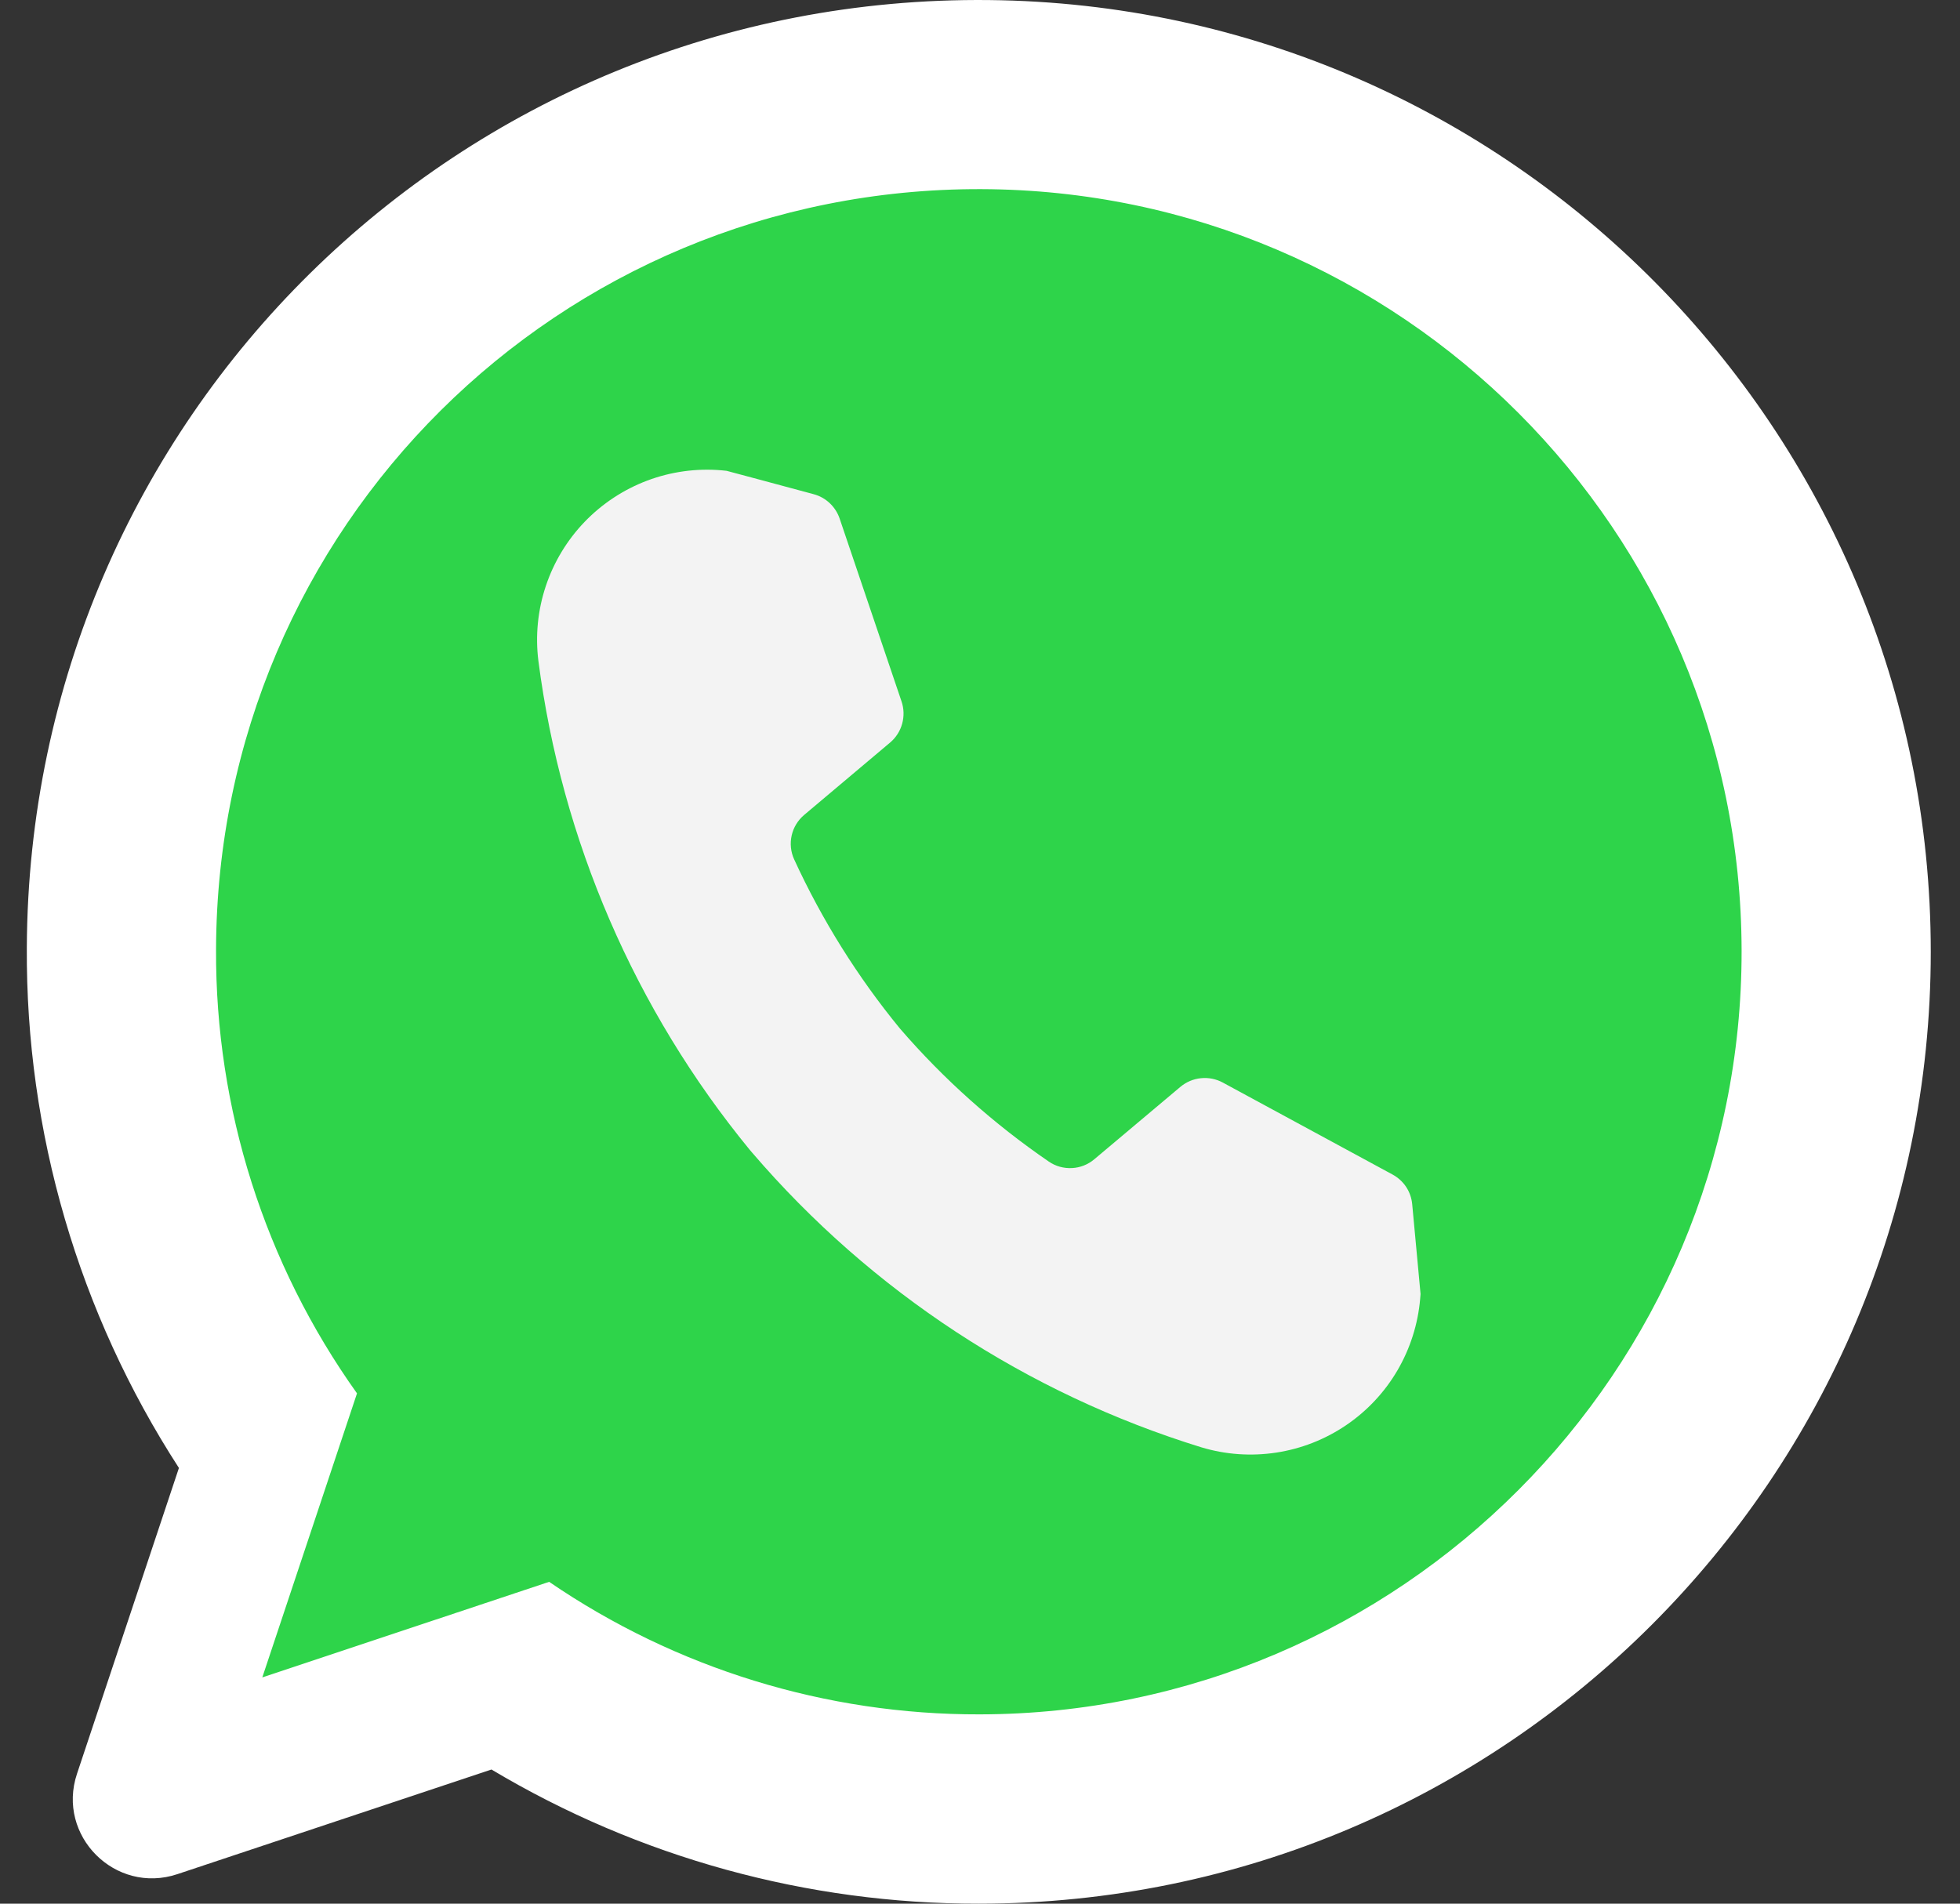
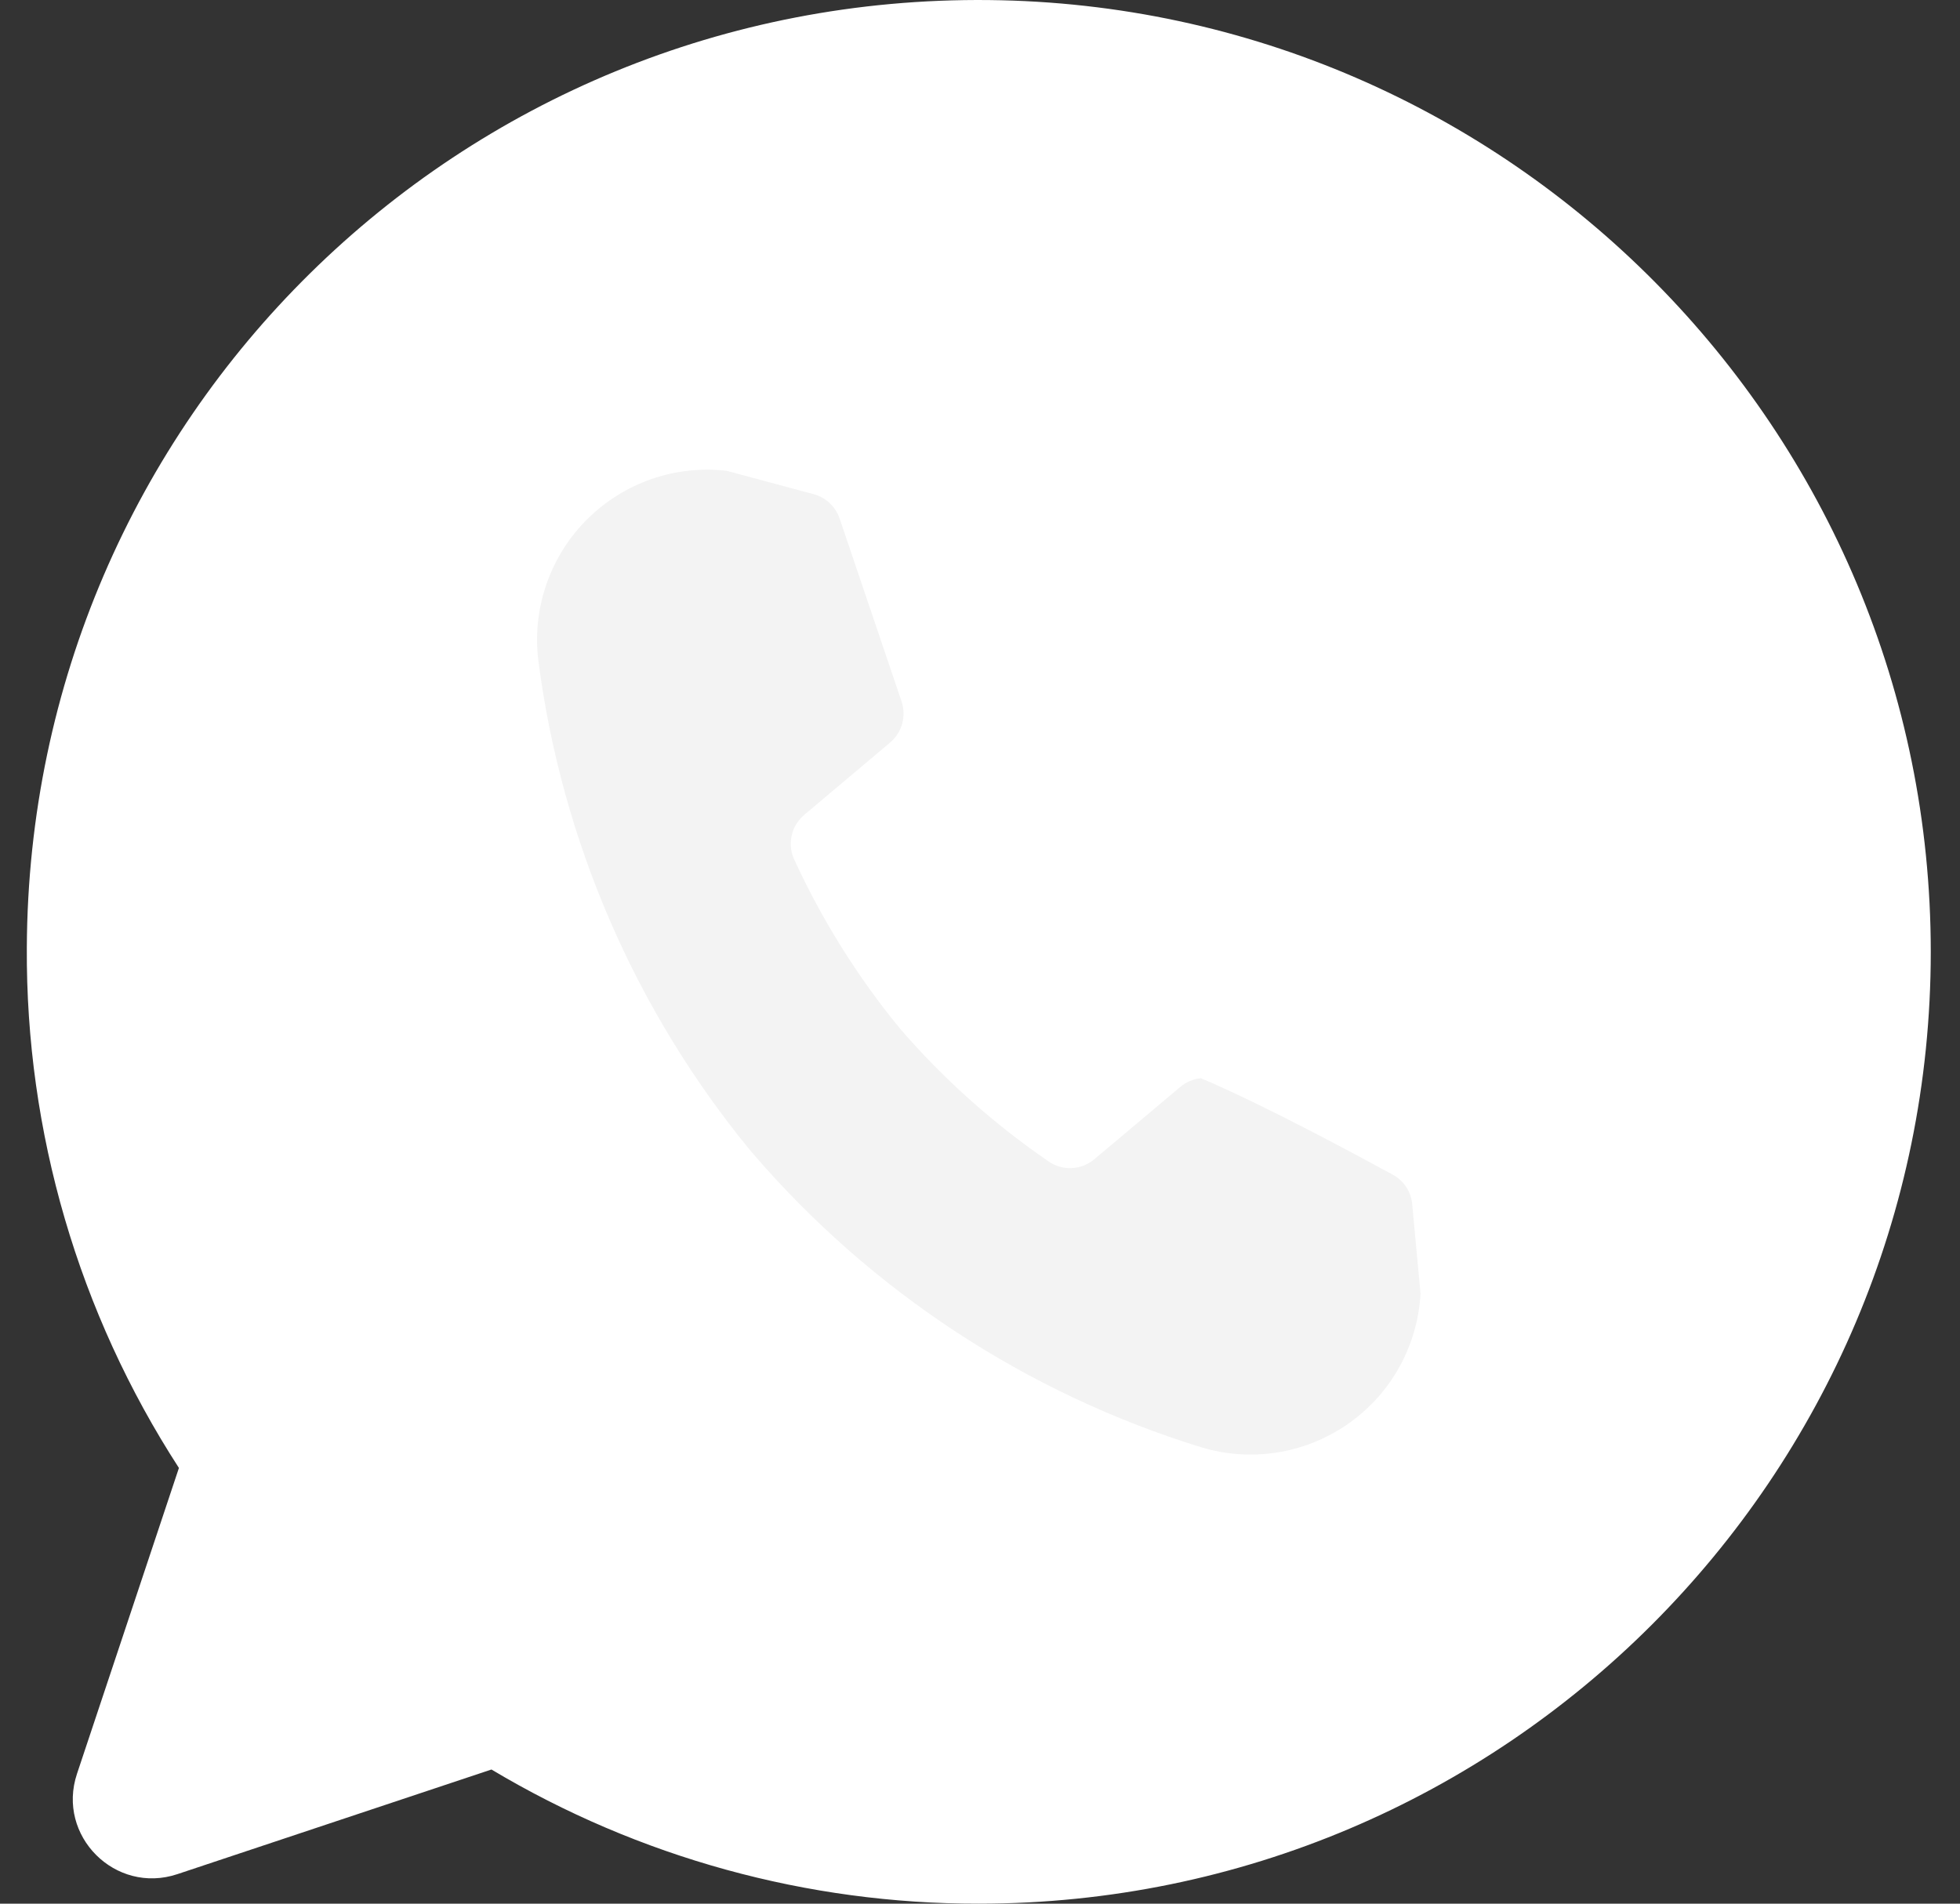
<svg xmlns="http://www.w3.org/2000/svg" width="35" height="34" viewBox="0 0 35 34" fill="none">
  <rect x="0" y="0" width="35" height="34" fill="#333333" stroke="none" />
  <path fill-rule="evenodd" clip-rule="evenodd" d="M3.195 26.218C1.403 23.45 0.459 20.219 0.479 16.923C0.521 7.469 8.204 -0.097 17.658 0.001C26.957 0.097 34.478 7.678 34.478 17C34.478 26.381 26.863 33.998 17.482 34C14.416 34.005 11.408 33.176 8.776 31.604L3.167 33.473C2.059 33.842 1.005 32.788 1.375 31.68L3.195 26.218V26.218Z" fill="white" />
-   <path fill-rule="evenodd" clip-rule="evenodd" d="M6.375 24.886C4.726 22.573 3.845 19.8 3.858 16.96C3.879 9.418 9.979 3.356 17.52 3.378C25.012 3.4 31.089 9.485 31.1 16.979C31.111 24.486 25 30.611 17.493 30.619C14.75 30.626 12.069 29.8 9.806 28.252L4.684 29.959L6.375 24.886Z" fill="#2ED44A" />
-   <path fill-rule="evenodd" clip-rule="evenodd" d="M13.388 20.536C11.338 18.035 10.03 15.01 9.614 11.803C9.558 11.354 9.603 10.898 9.746 10.469C9.889 10.039 10.126 9.647 10.439 9.321C10.753 8.995 11.135 8.743 11.559 8.583C11.982 8.424 12.436 8.361 12.887 8.4L12.975 8.409C12.975 8.409 13.979 8.677 14.528 8.826C14.635 8.854 14.734 8.909 14.815 8.985C14.896 9.061 14.957 9.155 14.993 9.26C15.24 9.994 15.824 11.717 16.099 12.528C16.143 12.657 16.146 12.795 16.11 12.926C16.074 13.057 15.999 13.174 15.895 13.262C15.478 13.612 14.789 14.192 14.36 14.555C14.248 14.65 14.169 14.778 14.137 14.922C14.105 15.065 14.12 15.215 14.181 15.348C14.679 16.433 15.315 17.45 16.072 18.372C16.852 19.275 17.746 20.073 18.73 20.747C18.851 20.83 18.996 20.87 19.143 20.862C19.29 20.855 19.43 20.799 19.542 20.704C19.973 20.343 20.662 19.763 21.078 19.412C21.182 19.325 21.31 19.27 21.445 19.257C21.58 19.243 21.717 19.27 21.836 19.335C22.588 19.743 24.188 20.609 24.868 20.978C24.965 21.031 25.049 21.107 25.11 21.199C25.171 21.292 25.208 21.399 25.218 21.509C25.27 22.076 25.367 23.111 25.367 23.111L25.36 23.198C25.321 23.649 25.182 24.086 24.954 24.476C24.725 24.867 24.412 25.201 24.037 25.455C23.663 25.709 23.236 25.876 22.789 25.944C22.341 26.012 21.885 25.98 21.451 25.849C18.337 24.888 15.559 23.066 13.437 20.593L13.388 20.536Z" fill="#F3F3F3" />
+   <path fill-rule="evenodd" clip-rule="evenodd" d="M13.388 20.536C11.338 18.035 10.03 15.01 9.614 11.803C9.558 11.354 9.603 10.898 9.746 10.469C9.889 10.039 10.126 9.647 10.439 9.321C10.753 8.995 11.135 8.743 11.559 8.583C11.982 8.424 12.436 8.361 12.887 8.4L12.975 8.409C12.975 8.409 13.979 8.677 14.528 8.826C14.635 8.854 14.734 8.909 14.815 8.985C14.896 9.061 14.957 9.155 14.993 9.26C15.24 9.994 15.824 11.717 16.099 12.528C16.143 12.657 16.146 12.795 16.11 12.926C16.074 13.057 15.999 13.174 15.895 13.262C15.478 13.612 14.789 14.192 14.36 14.555C14.248 14.65 14.169 14.778 14.137 14.922C14.105 15.065 14.12 15.215 14.181 15.348C14.679 16.433 15.315 17.45 16.072 18.372C16.852 19.275 17.746 20.073 18.73 20.747C18.851 20.83 18.996 20.87 19.143 20.862C19.29 20.855 19.43 20.799 19.542 20.704C19.973 20.343 20.662 19.763 21.078 19.412C21.182 19.325 21.31 19.27 21.445 19.257C22.588 19.743 24.188 20.609 24.868 20.978C24.965 21.031 25.049 21.107 25.11 21.199C25.171 21.292 25.208 21.399 25.218 21.509C25.27 22.076 25.367 23.111 25.367 23.111L25.36 23.198C25.321 23.649 25.182 24.086 24.954 24.476C24.725 24.867 24.412 25.201 24.037 25.455C23.663 25.709 23.236 25.876 22.789 25.944C22.341 26.012 21.885 25.98 21.451 25.849C18.337 24.888 15.559 23.066 13.437 20.593L13.388 20.536Z" fill="#F3F3F3" />
</svg>